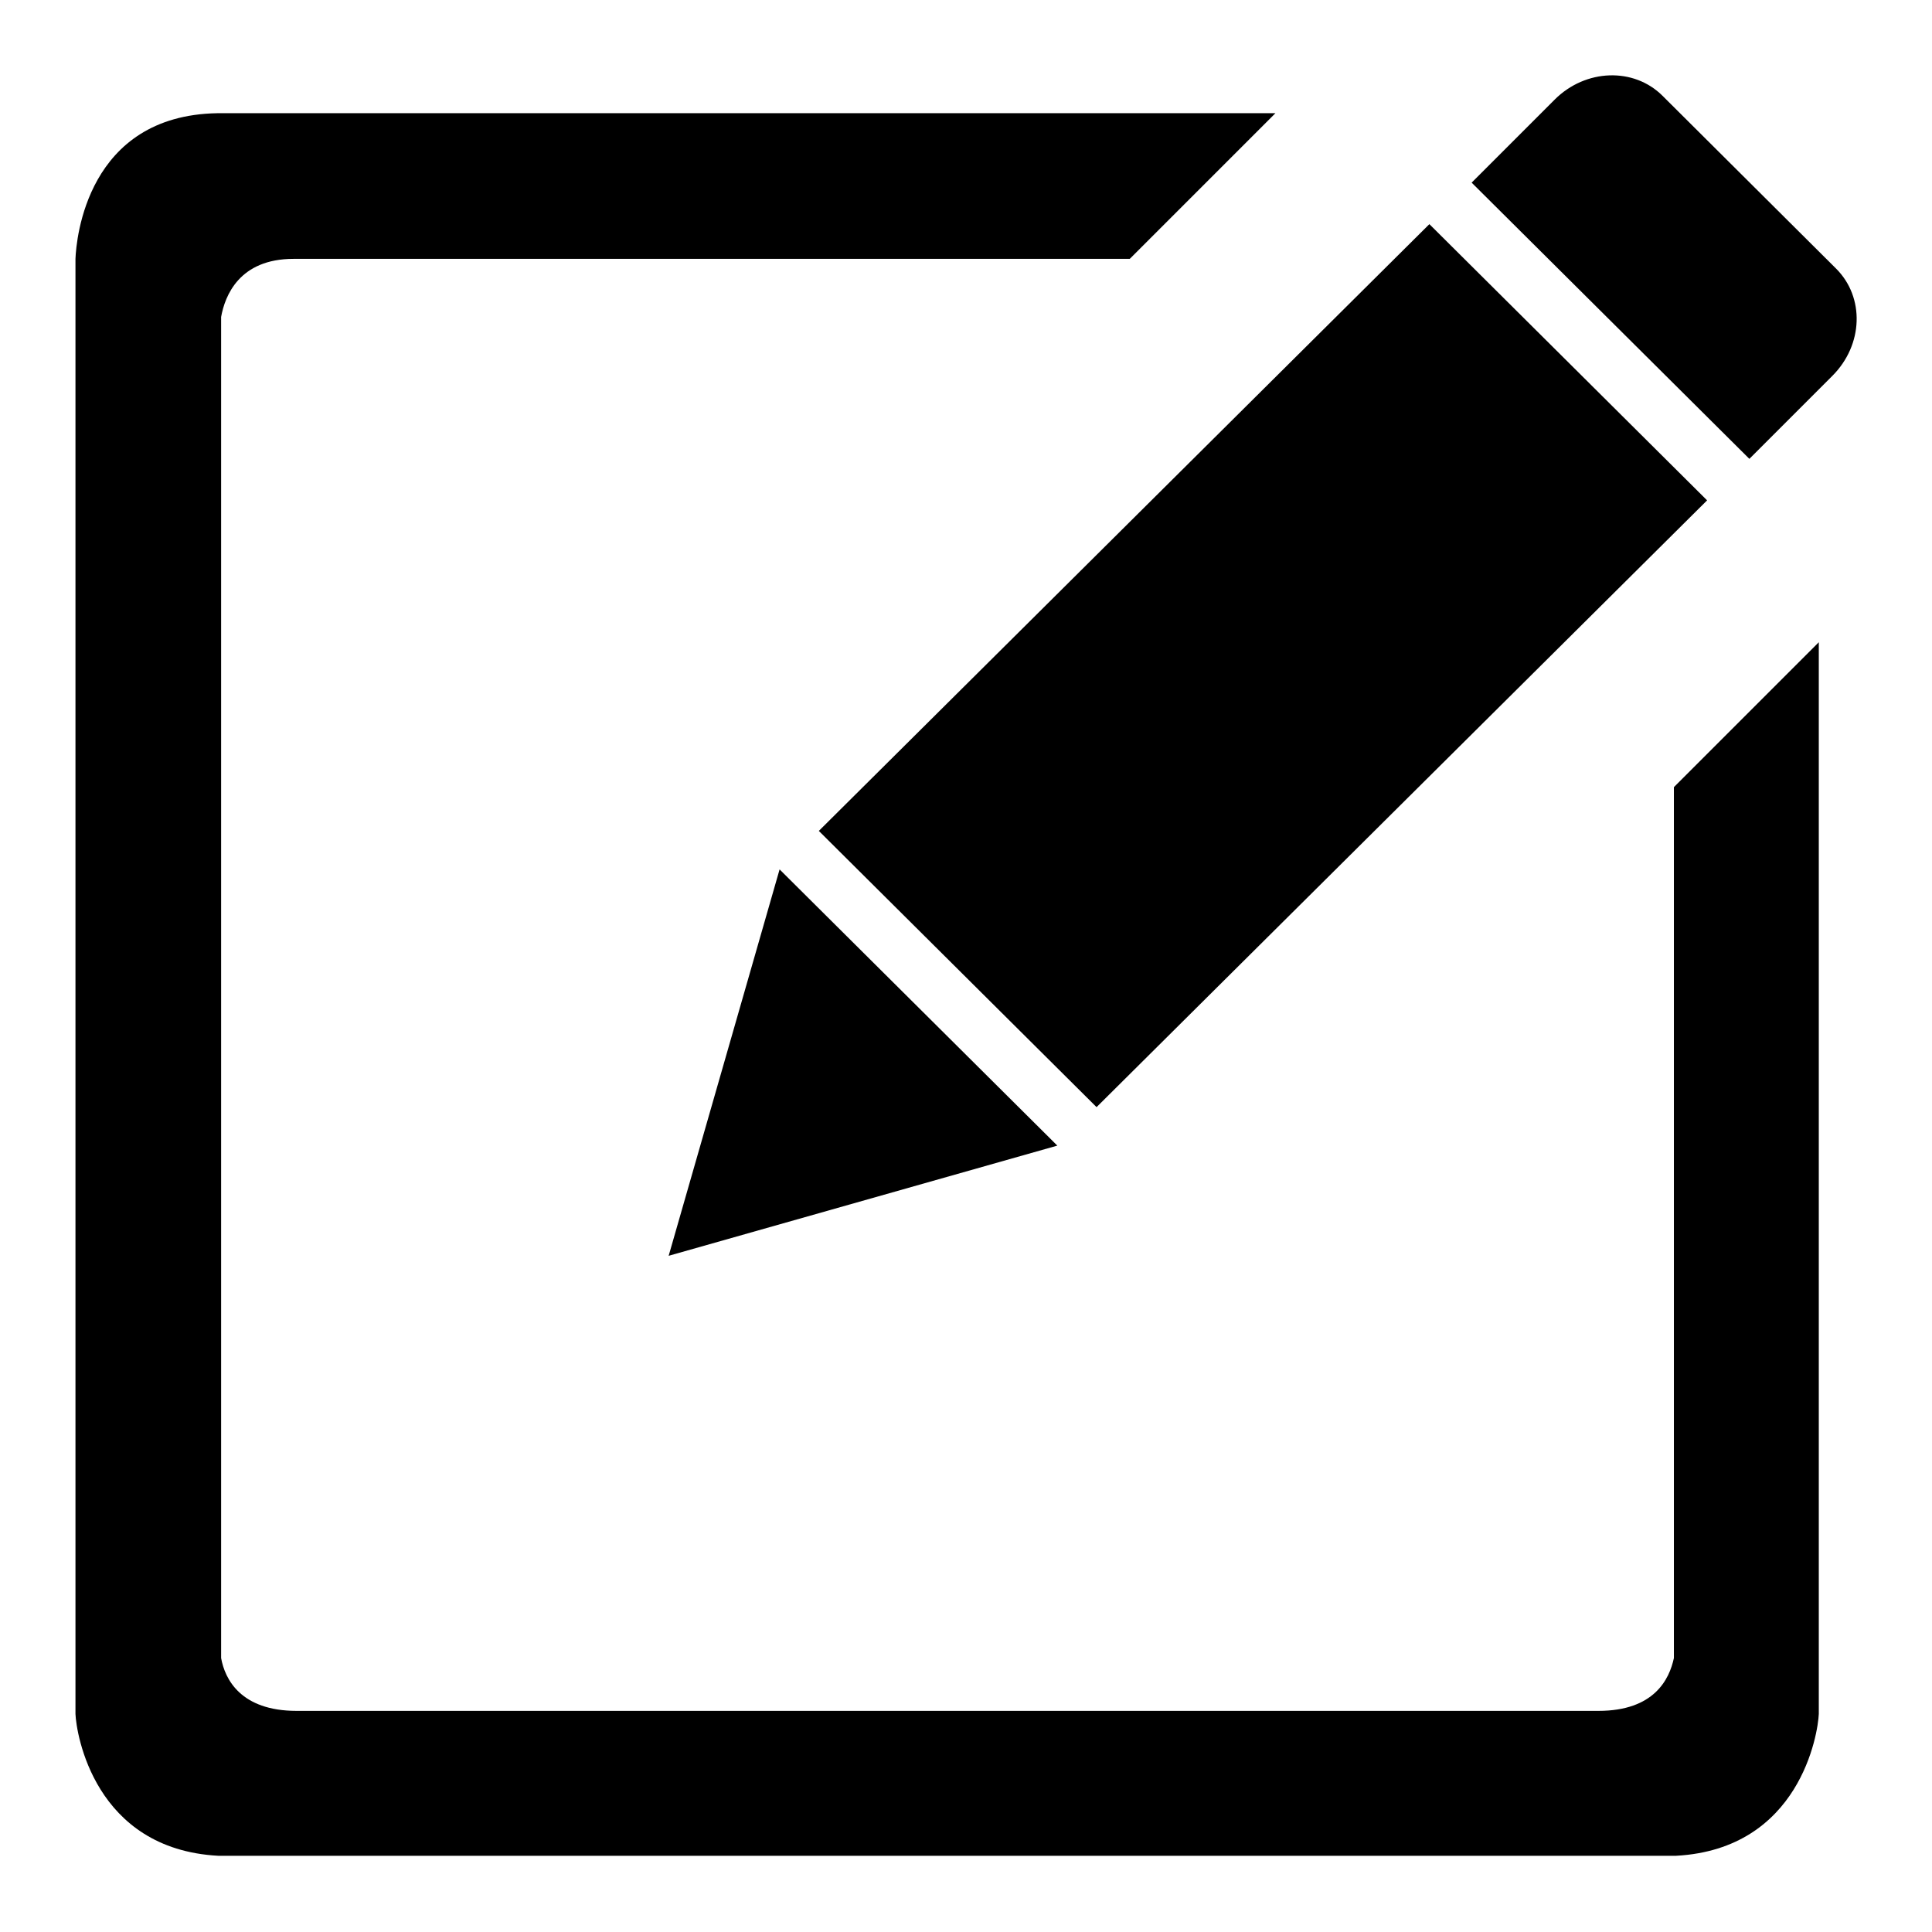
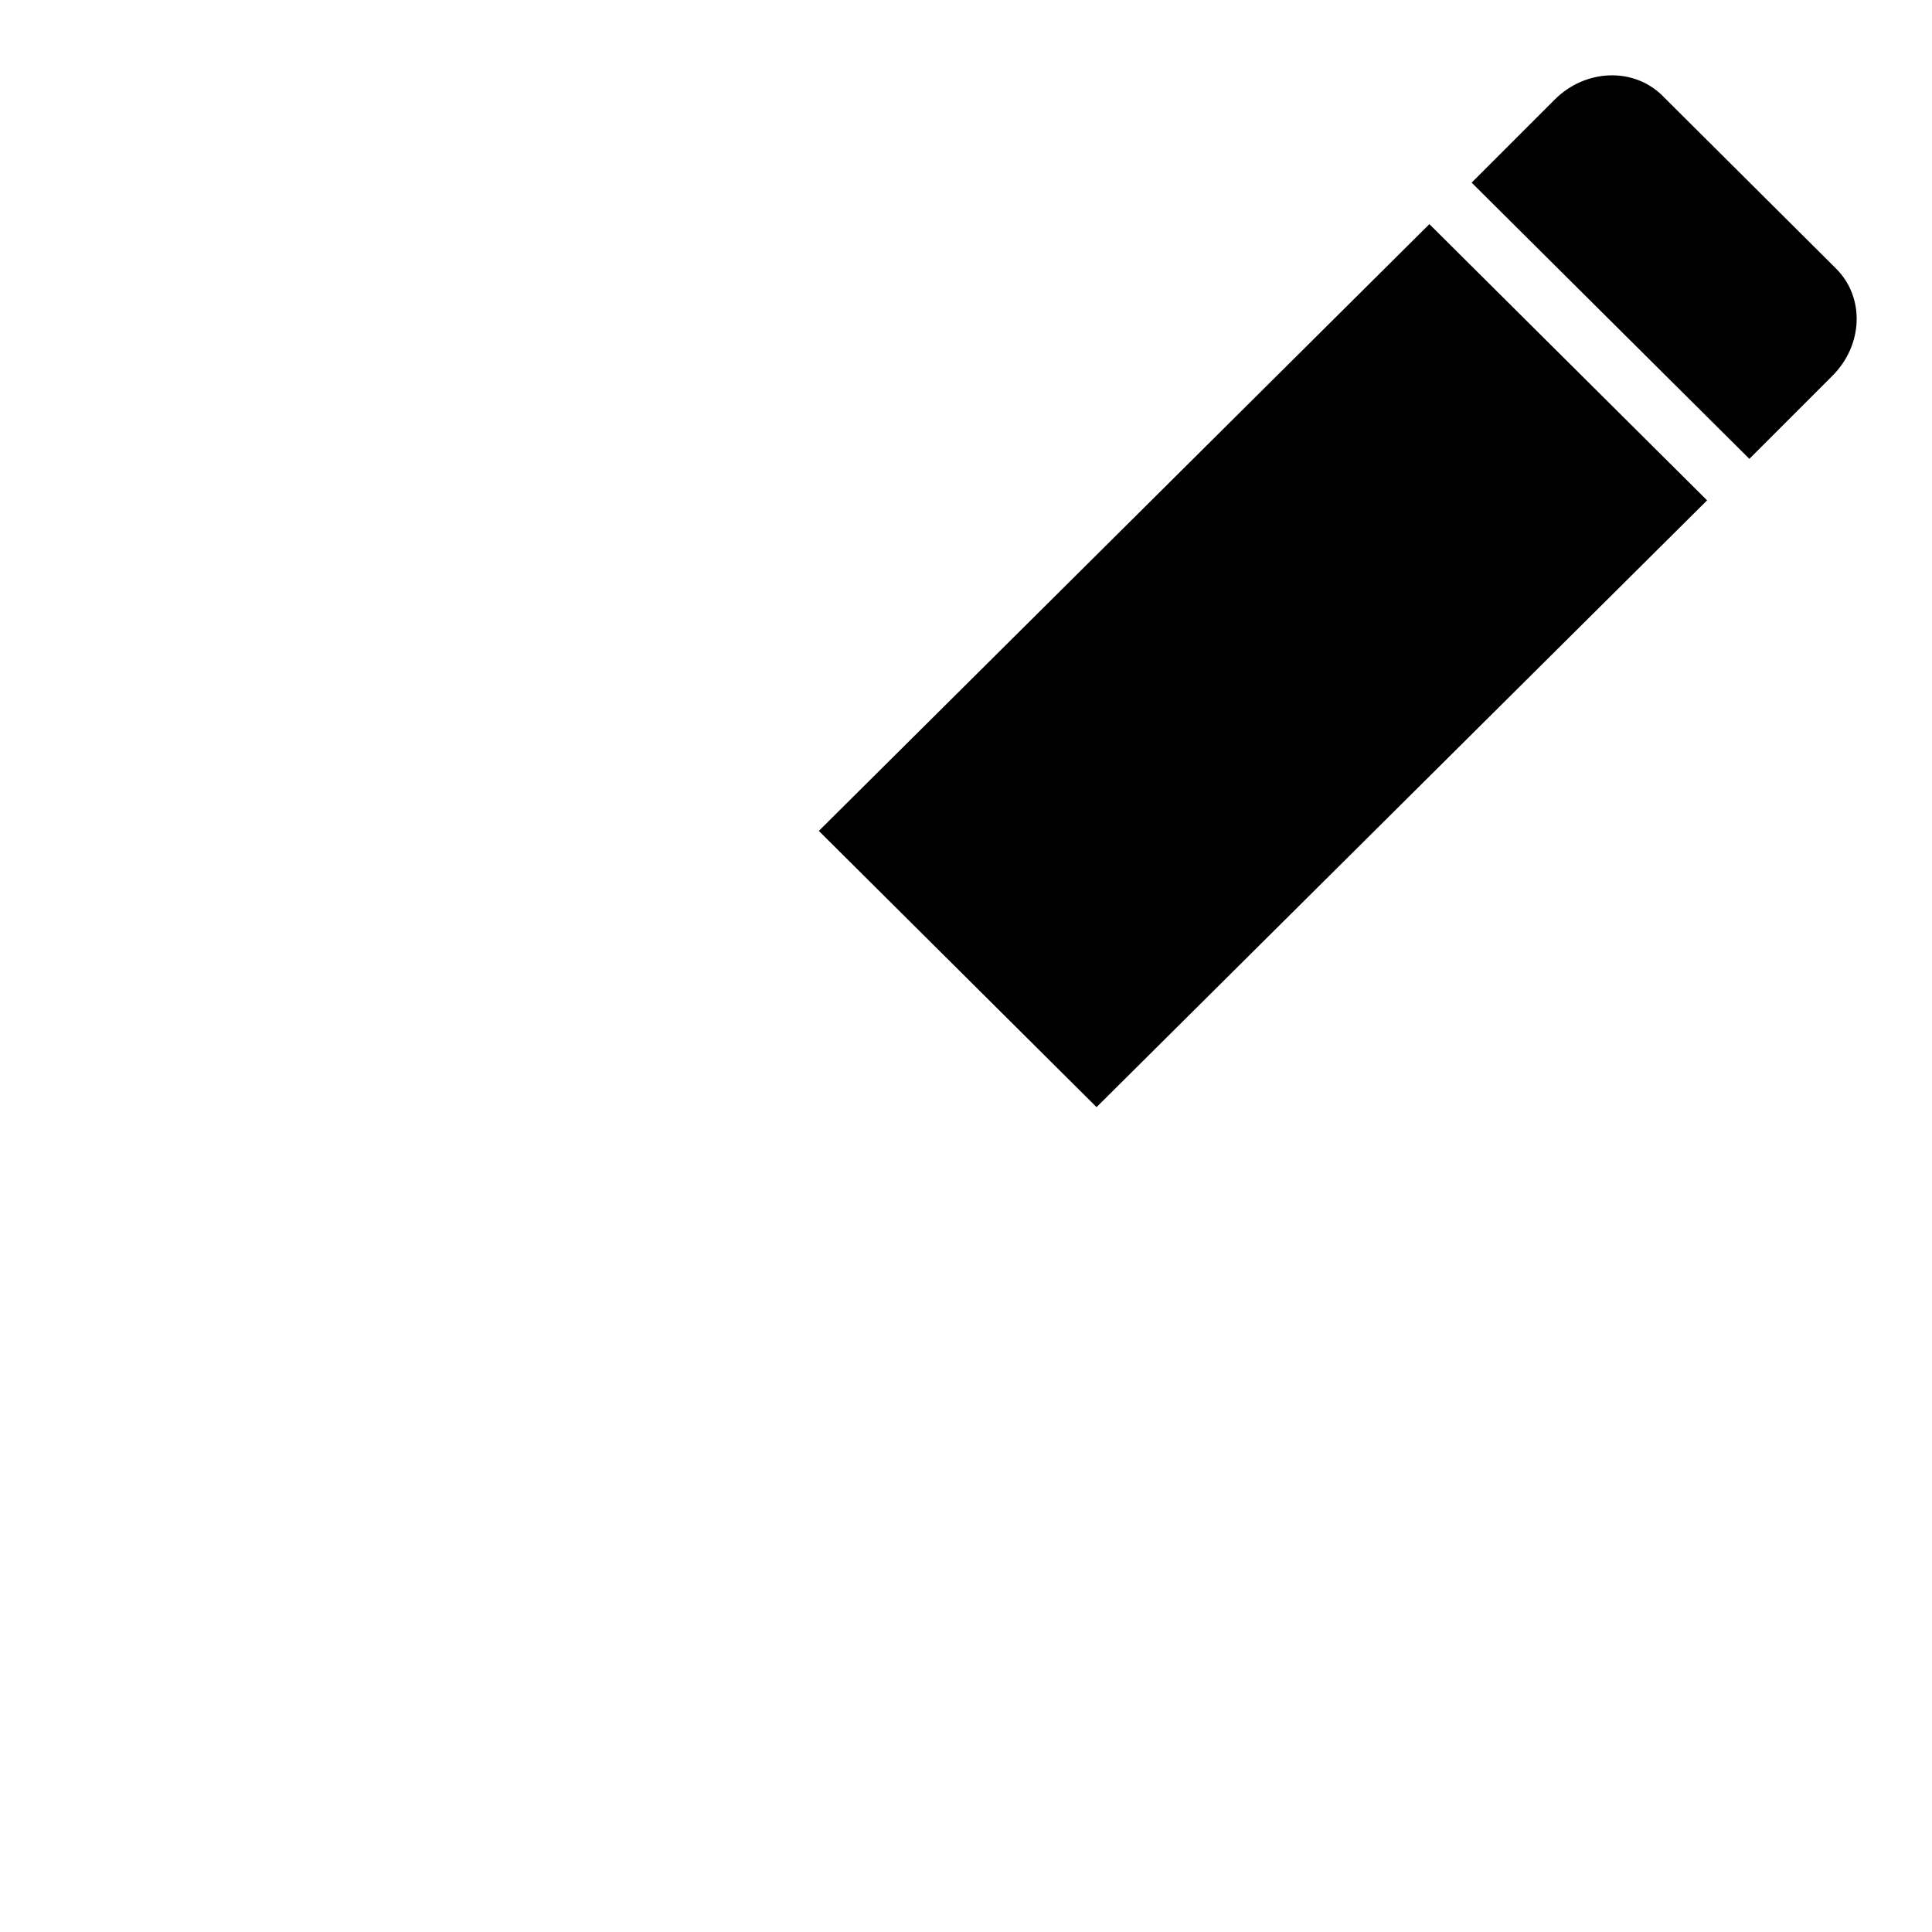
<svg xmlns="http://www.w3.org/2000/svg" version="1.1" x="0px" y="0px" viewBox="0 0 256 256" enable-background="new 0 0 256 256" xml:space="preserve">
  <g>
    <g>
      <path fill="#000000" d="M226.2,66.3l-36.8-36.6l-80.9,80.4l36.8,36.6L226.2,66.3z" />
-       <path fill="#000000" d="M88.6,166.4l51.5-14.6l-36.8-36.6L88.6,166.4z" />
      <path fill="#000000" d="M243.3,35.6l-23-22.9c-3.8-3.8-10.2-3.6-14.3,0.5l-11,11l36.8,36.6l11-11C246.9,45.7,247.1,39.4,243.3,35.6z" />
-       <path fill="#000000" d="M221.8,104.3v115.4c-0.6,2.8-2.6,7-10,7H39.3c-7.4,0-9.5-4.2-10-7V42c0.5-2.8,2.4-7.7,9.6-7.7h110.8L169,15H29.2h-0.4v0C11.5,15.3,10.1,31.7,10,34.3v192.8c0.1,2.6,2.5,17.9,18.9,18.8v0h1.5h190.2h1.5v0c16.4-0.9,18.8-16.2,18.9-18.8V85.1L221.8,104.3L221.8,104.3z" />
    </g>
  </g>
</svg>